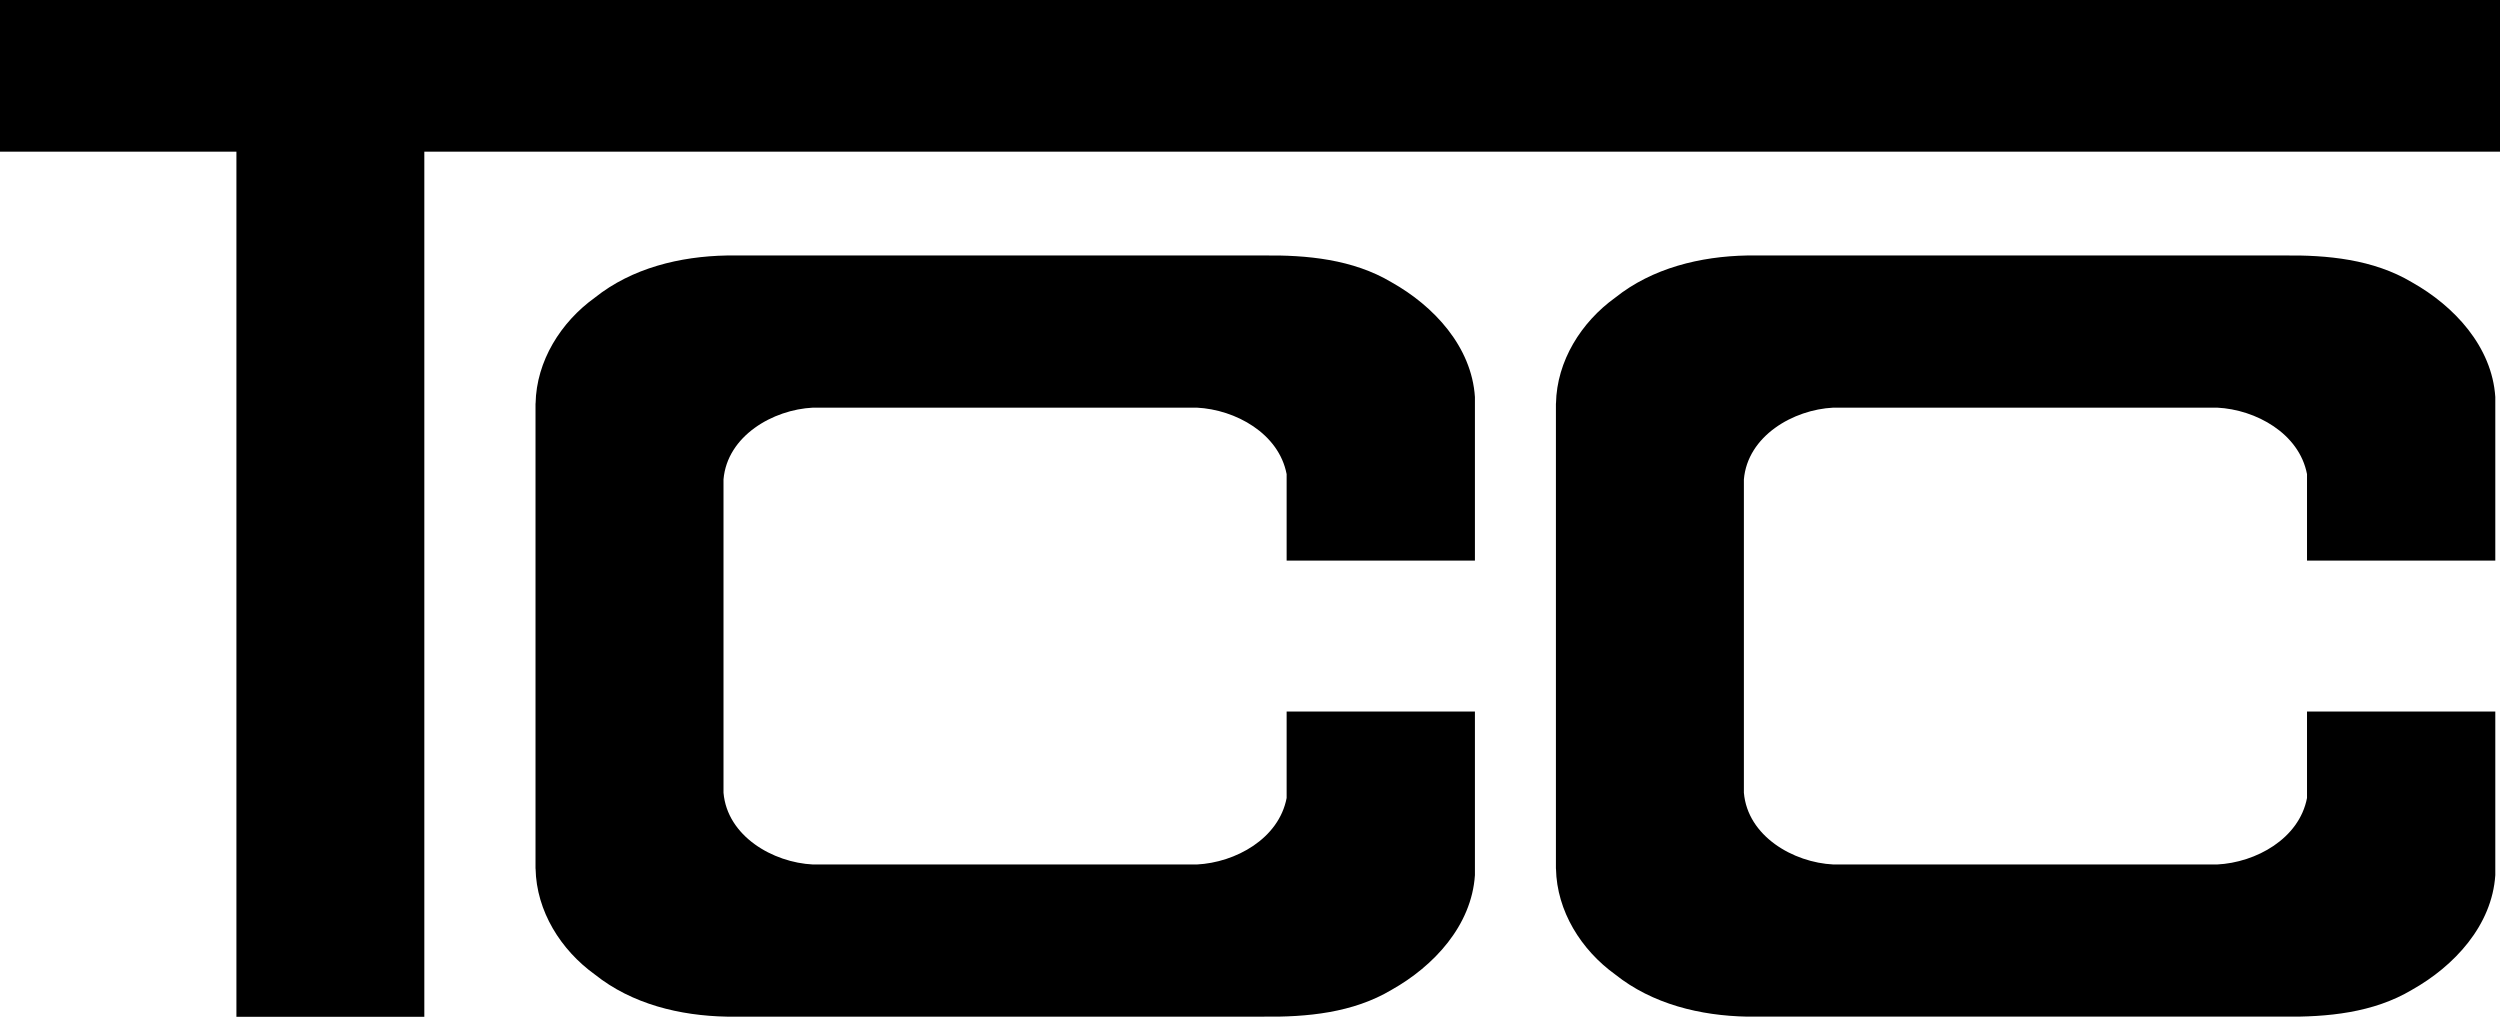
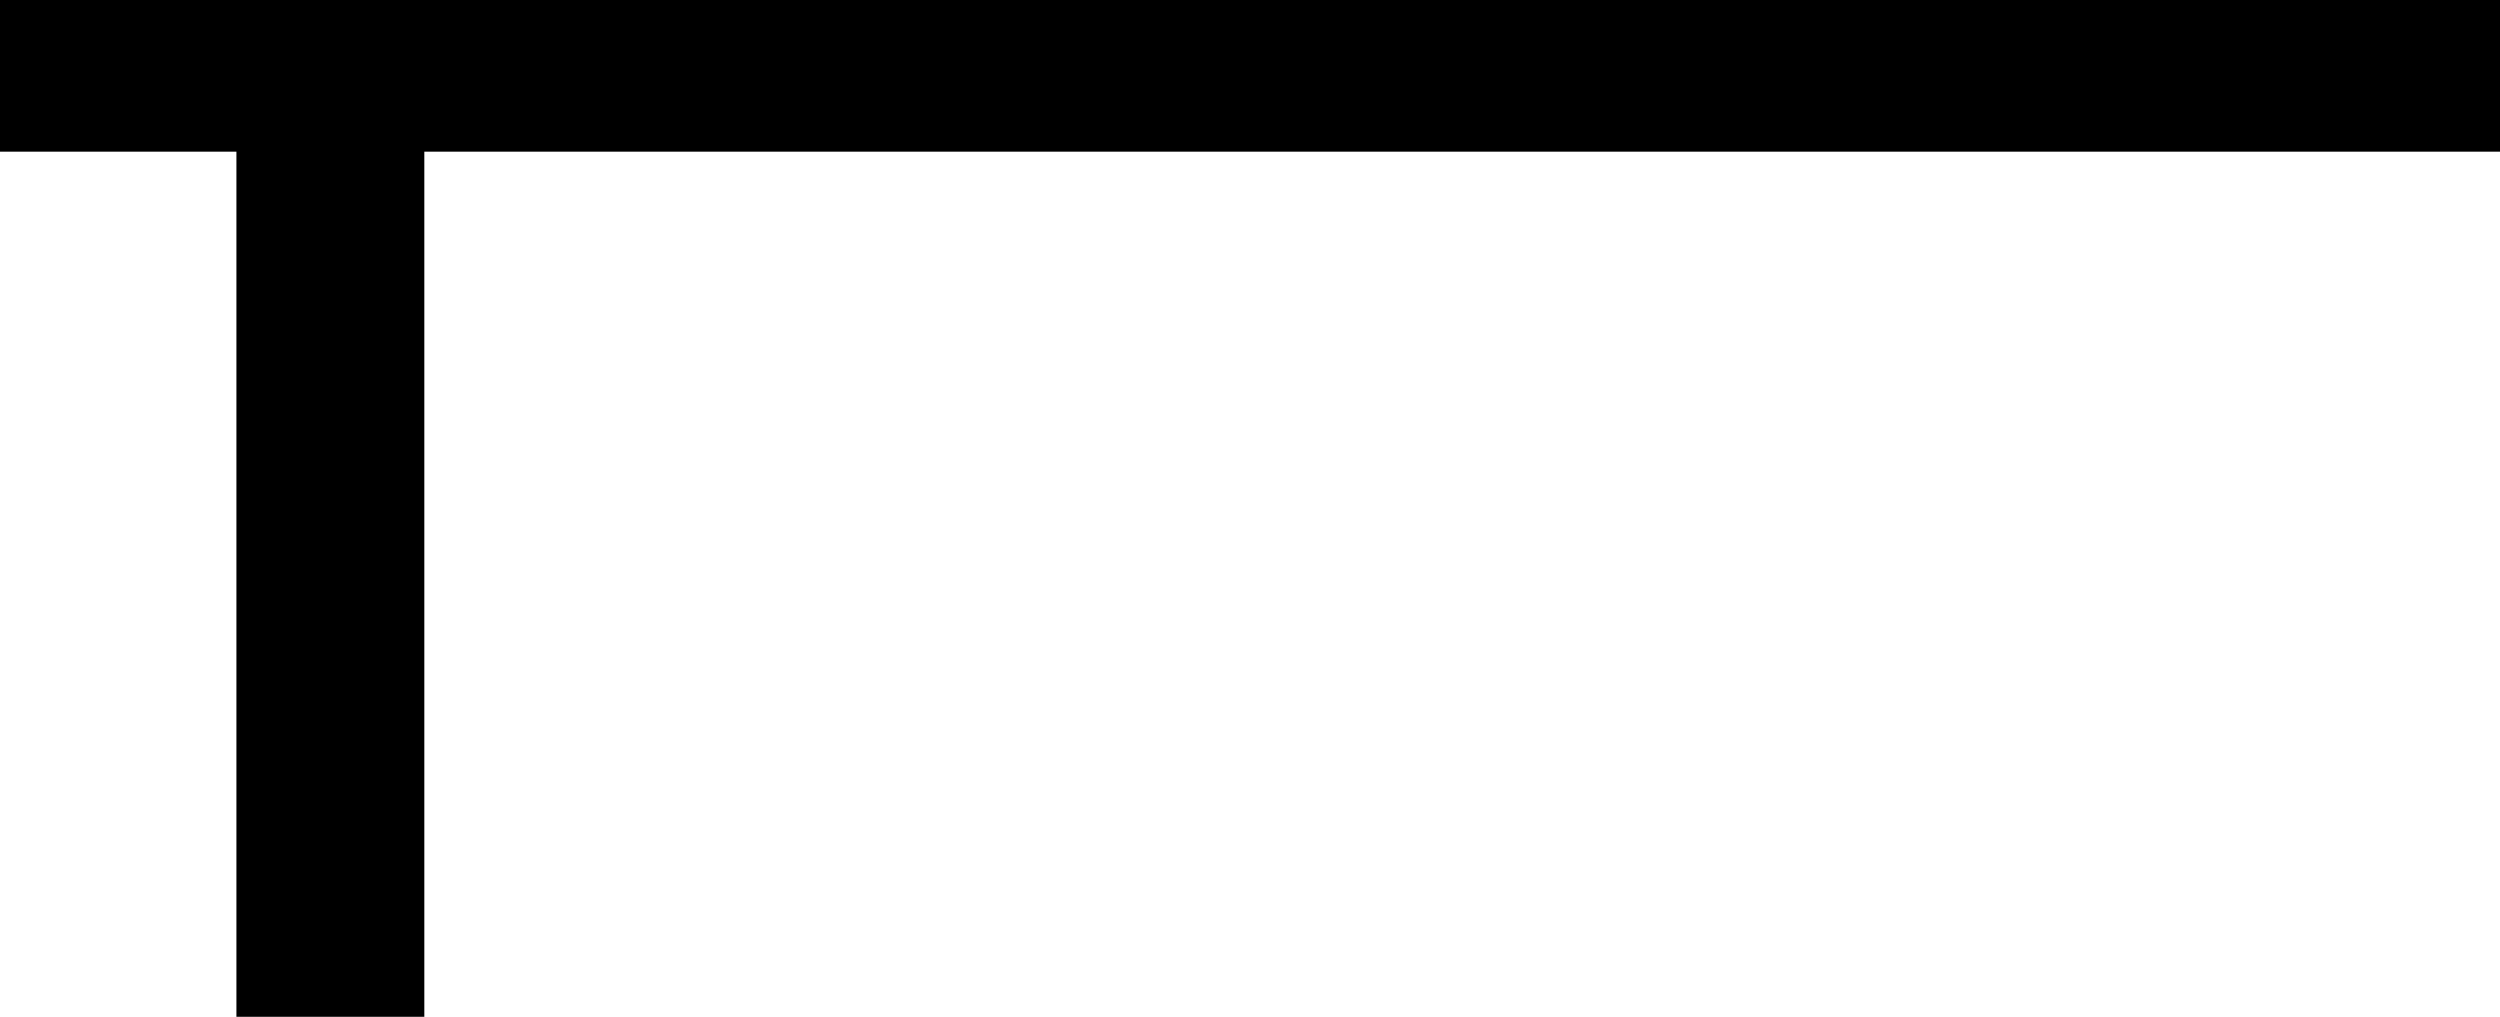
<svg xmlns="http://www.w3.org/2000/svg" id="svg12" width="378.25pt" height="153.84pt" version="1.1" viewBox="0 0 378.25 153.84">
  <path id="path5" d="m0 0h378.25v22.95h-314.05v130.89h-28.43v-130.89h-35.77z" />
-   <path id="path9-6" transform="scale(.75)" d="m146.62 51.541c-9.44 0.173-19.134 2.521-26.627 8.508-6.852 4.932-11.788 12.771-11.947 21.34l-0.014-0.006v0.359 93.148 0.357l0.014-0.006c0.158 8.569 5.095 16.409 11.947 21.342 7.493 5.987 17.187 8.332 26.627 8.506h108.15c8.867 0.12 18.172-0.76 25.945-5.4 8.533-4.787 16.16-12.973 16.826-23.146v-33h-37.984v17.441c-1.573 8.213-10.308 13.025-18.135 13.412h-77.412c-8.093-0.387-17.308-5.718-18.055-14.479v-63.203c0.747-8.76 9.961-14.092 18.055-14.479h77.412c7.827 0.387 16.561 5.199 18.135 13.412v17.439h37.984v-33c-0.667-10.173-8.293-18.36-16.826-23.146-7.773-4.64-17.079-5.52-25.945-5.4h-108.15z" stroke-width="1.333" />
-   <path id="path9-6-8" d="m264.35 38.655c-7.08 0.13-14.35 1.891-19.97 6.381-5.139 3.699-8.841 9.579-8.96 16.005l-0.01-4e-3v70.399l0.01-5e-3c0.119 6.427 3.821 12.307 8.96 16.006 5.62 4.49 12.89 6.249 19.97 6.379h81.11c6.65 0.09 13.629-0.57 19.459-4.05 6.4-3.59 12.12-9.73 12.62-17.36v-24.75h-28.488v13.081c-1.18 6.16-7.731 9.769-13.601 10.059h-58.059c-6.07-0.29-12.981-4.289-13.541-10.859v-47.402c0.56-6.57 7.471-10.569 13.541-10.859h58.059c5.87 0.29 12.421 3.899 13.601 10.059v13.08h28.488v-24.75c-0.5-7.63-6.22-13.77-12.62-17.36-5.83-3.48-12.809-4.14-19.459-4.05z" />
</svg>